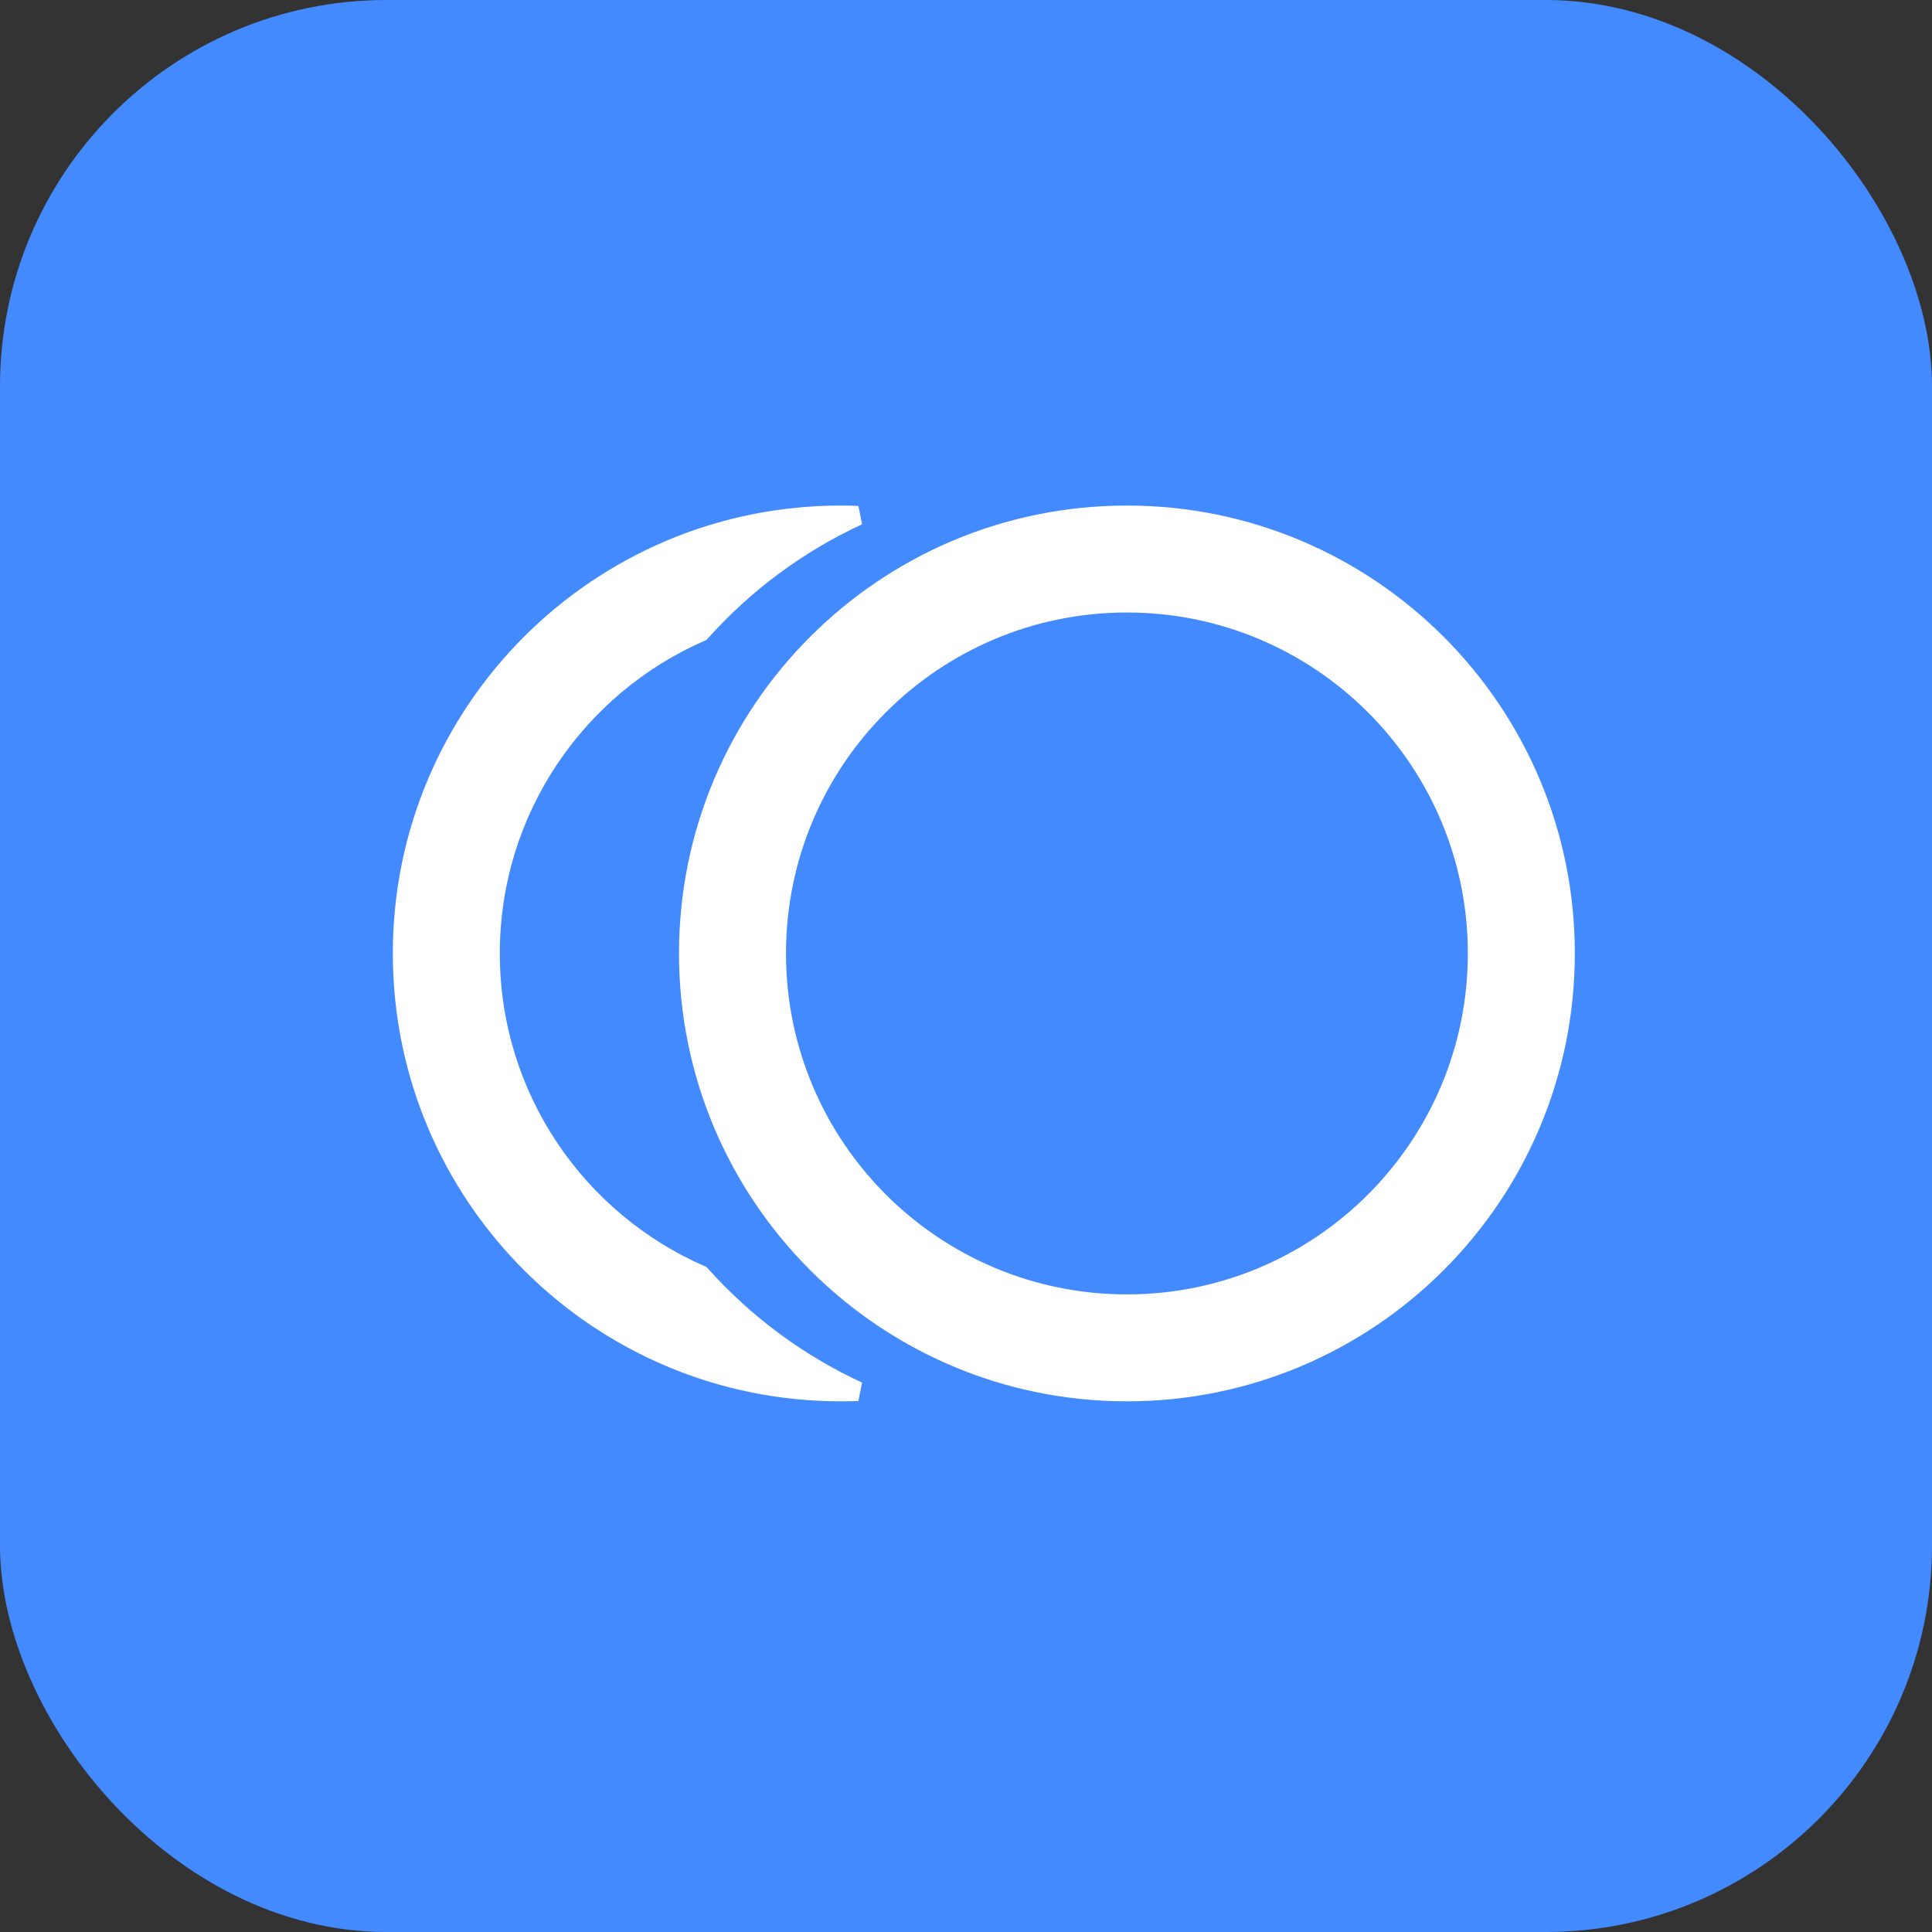
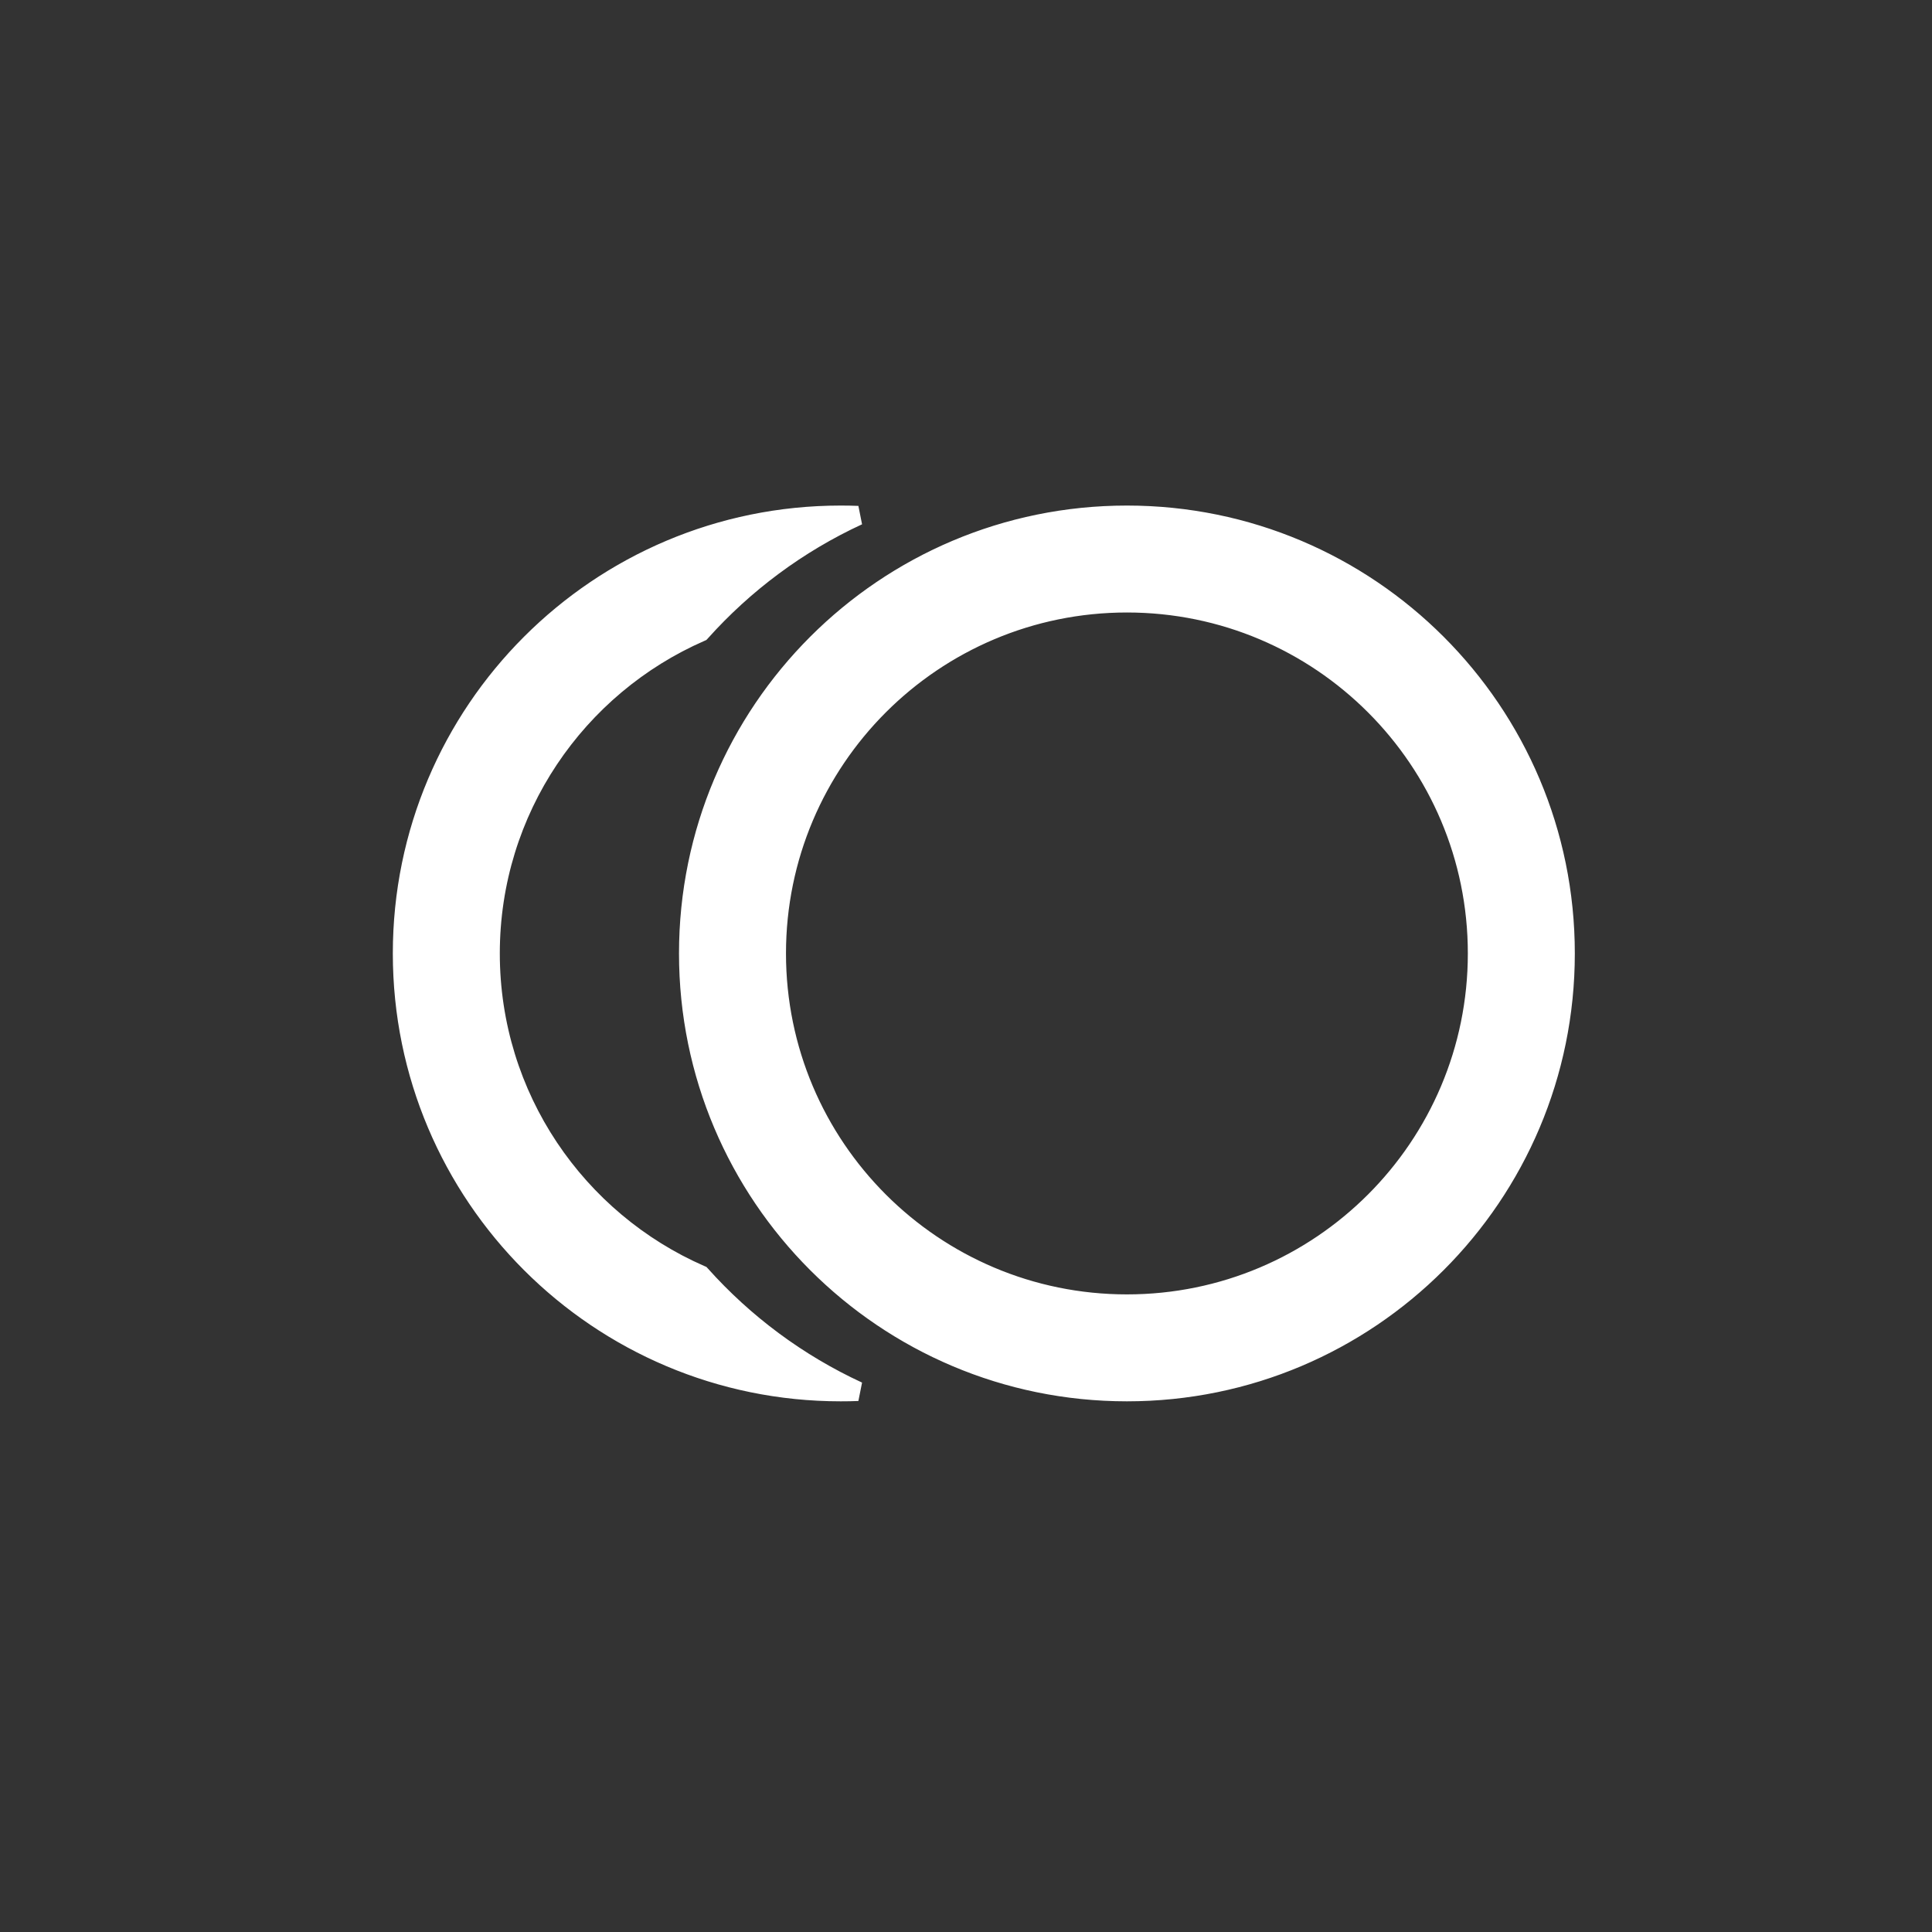
<svg xmlns="http://www.w3.org/2000/svg" width="40" height="40" viewBox="0 0 40 40" fill="none">
  <rect x="0" y="0" width="40" height="40" fill="#333333" stroke="none" />
-   <rect width="40" height="40" rx="8" fill="#448AFF" />
  <path fill-rule="evenodd" clip-rule="evenodd" d="M10.148 19.74C10.148 16.763 11.941 14.204 14.505 13.084C15.41 12.074 16.518 11.249 17.764 10.674C17.645 10.669 17.526 10.667 17.406 10.667C12.395 10.667 8.333 14.729 8.333 19.74C8.333 24.751 12.395 28.813 17.406 28.813C17.526 28.813 17.645 28.811 17.764 28.806C16.518 28.231 15.41 27.406 14.505 26.396C11.941 25.276 10.148 22.718 10.148 19.74ZM23.332 28.813C18.321 28.813 14.258 24.751 14.258 19.74C14.258 14.729 18.321 10.667 23.332 10.667C28.343 10.667 32.405 14.729 32.405 19.74C32.405 24.751 28.343 28.813 23.332 28.813ZM23.332 26.999C27.34 26.999 30.59 23.749 30.59 19.74C30.59 15.731 27.34 12.482 23.332 12.482C19.323 12.482 16.073 15.731 16.073 19.74C16.073 23.749 19.323 26.999 23.332 26.999Z" fill="white" />
-   <path d="M14.505 13.084L14.585 13.268L14.625 13.25L14.655 13.218L14.505 13.084ZM17.764 10.674L17.848 10.855L17.772 10.474L17.764 10.674ZM17.764 28.806L17.772 29.006L17.848 28.625L17.764 28.806ZM14.505 26.396L14.655 26.262L14.625 26.23L14.585 26.213L14.505 26.396ZM14.425 12.901C11.79 14.051 9.948 16.68 9.948 19.74H10.348C10.348 16.845 12.091 14.357 14.585 13.268L14.425 12.901ZM17.68 10.492C16.409 11.079 15.279 11.921 14.357 12.951L14.655 13.218C15.541 12.228 16.627 11.419 17.848 10.855L17.68 10.492ZM17.406 10.867C17.523 10.867 17.64 10.869 17.756 10.874L17.772 10.474C17.651 10.469 17.529 10.467 17.406 10.467V10.867ZM8.533 19.74C8.533 14.84 12.506 10.867 17.406 10.867V10.467C12.285 10.467 8.133 14.619 8.133 19.74H8.533ZM17.406 28.613C12.506 28.613 8.533 24.641 8.533 19.74H8.133C8.133 24.862 12.285 29.013 17.406 29.013V28.613ZM17.756 28.607C17.64 28.611 17.523 28.613 17.406 28.613V29.013C17.529 29.013 17.651 29.011 17.772 29.006L17.756 28.607ZM14.357 26.529C15.279 27.56 16.409 28.401 17.68 28.988L17.848 28.625C16.627 28.061 15.541 27.253 14.655 26.262L14.357 26.529ZM9.948 19.74C9.948 22.8 11.79 25.429 14.425 26.579L14.585 26.213C12.091 25.124 10.348 22.635 10.348 19.74H9.948ZM14.058 19.74C14.058 24.862 18.21 29.013 23.332 29.013V28.613C18.431 28.613 14.458 24.641 14.458 19.74H14.058ZM23.332 10.467C18.21 10.467 14.058 14.619 14.058 19.74H14.458C14.458 14.84 18.431 10.867 23.332 10.867V10.467ZM32.605 19.74C32.605 14.619 28.453 10.467 23.332 10.467V10.867C28.232 10.867 32.205 14.84 32.205 19.74H32.605ZM23.332 29.013C28.453 29.013 32.605 24.862 32.605 19.74H32.205C32.205 24.641 28.232 28.613 23.332 28.613V29.013ZM30.39 19.74C30.39 23.638 27.23 26.799 23.332 26.799V27.199C27.451 27.199 30.79 23.859 30.79 19.74H30.39ZM23.332 12.681C27.23 12.681 30.39 15.842 30.39 19.74H30.79C30.79 15.621 27.451 12.281 23.332 12.281V12.681ZM16.273 19.74C16.273 15.842 19.433 12.681 23.332 12.681V12.281C19.212 12.281 15.873 15.621 15.873 19.74H16.273ZM23.332 26.799C19.433 26.799 16.273 23.638 16.273 19.74H15.873C15.873 23.859 19.212 27.199 23.332 27.199V26.799Z" fill="white" />
+   <path d="M14.505 13.084L14.585 13.268L14.625 13.25L14.655 13.218L14.505 13.084ZM17.764 10.674L17.848 10.855L17.772 10.474L17.764 10.674ZM17.764 28.806L17.772 29.006L17.848 28.625L17.764 28.806ZM14.505 26.396L14.655 26.262L14.625 26.23L14.585 26.213L14.505 26.396ZM14.425 12.901C11.79 14.051 9.948 16.68 9.948 19.74H10.348C10.348 16.845 12.091 14.357 14.585 13.268L14.425 12.901ZM17.68 10.492C16.409 11.079 15.279 11.921 14.357 12.951L14.655 13.218C15.541 12.228 16.627 11.419 17.848 10.855L17.68 10.492ZM17.406 10.867C17.523 10.867 17.64 10.869 17.756 10.874L17.772 10.474C17.651 10.469 17.529 10.467 17.406 10.467V10.867ZM8.533 19.74C8.533 14.84 12.506 10.867 17.406 10.867V10.467C12.285 10.467 8.133 14.619 8.133 19.74H8.533ZM17.406 28.613C12.506 28.613 8.533 24.641 8.533 19.74H8.133C8.133 24.862 12.285 29.013 17.406 29.013V28.613ZM17.756 28.607C17.64 28.611 17.523 28.613 17.406 28.613V29.013C17.529 29.013 17.651 29.011 17.772 29.006L17.756 28.607ZM14.357 26.529C15.279 27.56 16.409 28.401 17.68 28.988L17.848 28.625C16.627 28.061 15.541 27.253 14.655 26.262L14.357 26.529ZM9.948 19.74C9.948 22.8 11.79 25.429 14.425 26.579L14.585 26.213C12.091 25.124 10.348 22.635 10.348 19.74ZM14.058 19.74C14.058 24.862 18.21 29.013 23.332 29.013V28.613C18.431 28.613 14.458 24.641 14.458 19.74H14.058ZM23.332 10.467C18.21 10.467 14.058 14.619 14.058 19.74H14.458C14.458 14.84 18.431 10.867 23.332 10.867V10.467ZM32.605 19.74C32.605 14.619 28.453 10.467 23.332 10.467V10.867C28.232 10.867 32.205 14.84 32.205 19.74H32.605ZM23.332 29.013C28.453 29.013 32.605 24.862 32.605 19.74H32.205C32.205 24.641 28.232 28.613 23.332 28.613V29.013ZM30.39 19.74C30.39 23.638 27.23 26.799 23.332 26.799V27.199C27.451 27.199 30.79 23.859 30.79 19.74H30.39ZM23.332 12.681C27.23 12.681 30.39 15.842 30.39 19.74H30.79C30.79 15.621 27.451 12.281 23.332 12.281V12.681ZM16.273 19.74C16.273 15.842 19.433 12.681 23.332 12.681V12.281C19.212 12.281 15.873 15.621 15.873 19.74H16.273ZM23.332 26.799C19.433 26.799 16.273 23.638 16.273 19.74H15.873C15.873 23.859 19.212 27.199 23.332 27.199V26.799Z" fill="white" />
</svg>